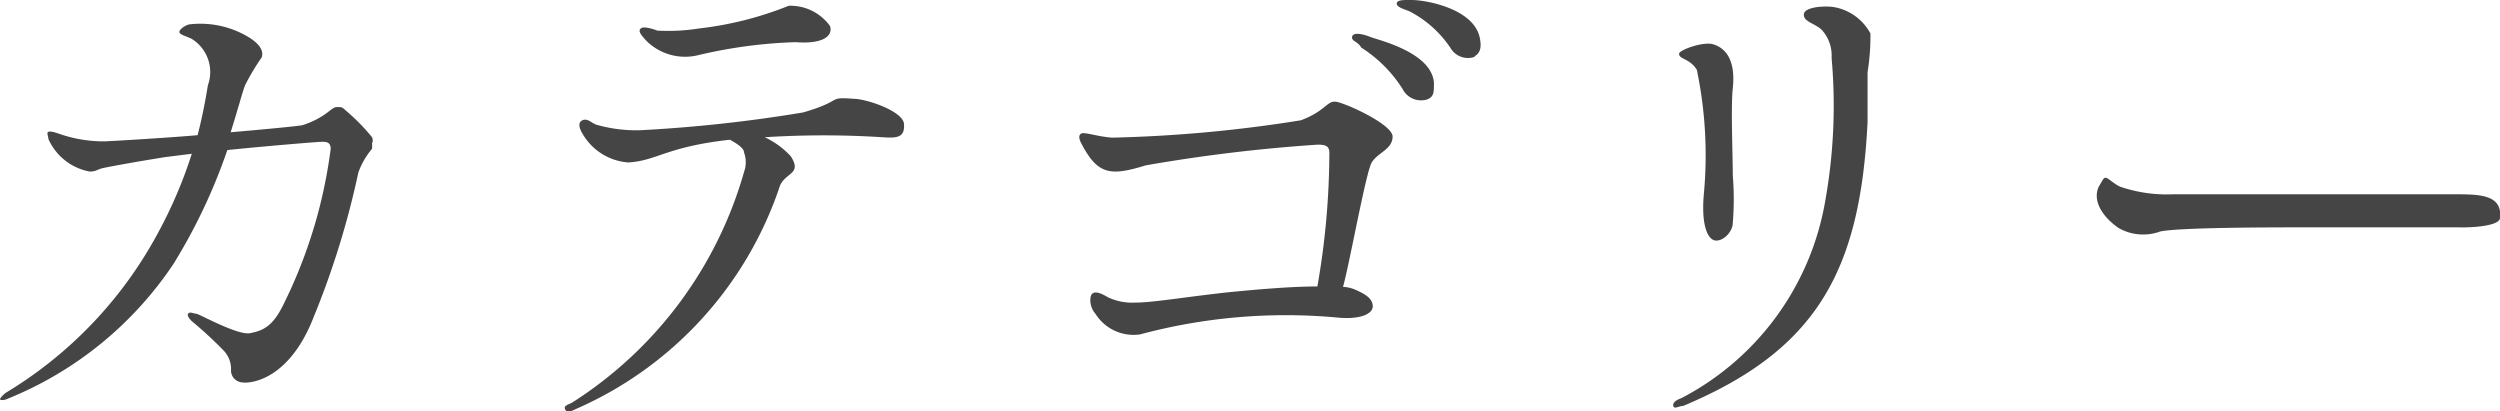
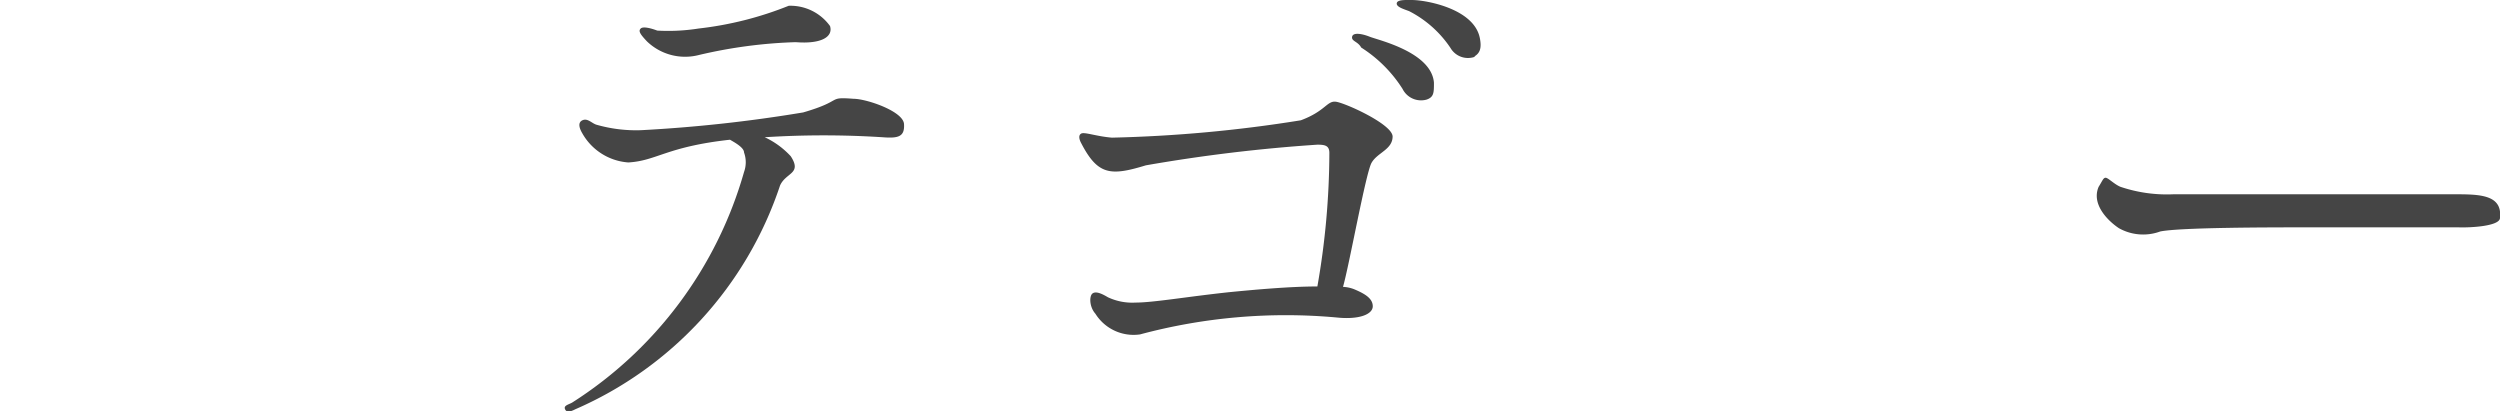
<svg xmlns="http://www.w3.org/2000/svg" viewBox="0 0 60.48 9.95">
  <defs>
    <style>.cls-1{fill:#454545;}</style>
  </defs>
  <title>アセット 91１１１</title>
  <g id="レイヤー_2" data-name="レイヤー 2">
    <g id="レイヤー_1-2" data-name="レイヤー 1">
-       <path class="cls-1" d="M0,9.65s.05-.09.16-.16A10.08,10.08,0,0,0,3.83,5.62a10.91,10.91,0,0,0,.81-1.9L4,3.8c-.69.11-1.29.22-1.48.26s-.18.09-.35.09a1.36,1.36,0,0,1-1-.79c0-.07-.05-.15,0-.17s.13,0,.33.07a3.27,3.27,0,0,0,1,.16c.14,0,1.75-.1,2.28-.15h0c.12-.46.19-.85.25-1.21A.94.94,0,0,0,4.62.93C4.43.85,4.34.83,4.34.77s.14-.16.24-.18A2.26,2.26,0,0,1,6,.89c.35.21.37.39.33.5a5.62,5.62,0,0,0-.4.67c-.06.15-.17.57-.35,1.14.69-.06,1.56-.14,1.73-.17A2,2,0,0,0,8,2.66c.1-.07.11-.07.18-.07s.1,0,.18.08A4.76,4.76,0,0,1,9,3.32a.17.17,0,0,1,0,.15A.61.61,0,0,1,9,3.6a1.89,1.89,0,0,0-.33.57A20.52,20.52,0,0,1,7.58,7.69C7,9.17,6.08,9.29,5.85,9.25a.29.29,0,0,1-.26-.32.65.65,0,0,0-.19-.46,9.68,9.68,0,0,0-.76-.7s-.13-.12-.09-.18.14,0,.2,0,1,.53,1.3.47.54-.15.8-.68A11.82,11.82,0,0,0,8,3.6c0-.15-.09-.17-.2-.17s-1.32.1-2.3.2A13.67,13.67,0,0,1,4.2,6.38a8.77,8.77,0,0,1-4,3.26C.1,9.69,0,9.69,0,9.65Z" />
      <path class="cls-1" d="M18,4.16a.69.69,0,0,0,0-.47c0-.12-.22-.24-.34-.31-1.54.17-1.77.51-2.46.55a1.39,1.39,0,0,1-1.11-.7c-.06-.1-.13-.26,0-.32s.23.08.35.11a3.48,3.48,0,0,0,1.06.13,35,35,0,0,0,3.93-.43c1-.29.56-.38,1.22-.33.31,0,1.2.3,1.22.61s-.14.35-.52.32a22.42,22.42,0,0,0-2.85,0,2,2,0,0,1,.63.46c.28.43-.12.39-.26.71a9,9,0,0,1-4.95,5.41c-.12.06-.21.09-.25,0s.08-.11.17-.16A9.78,9.78,0,0,0,18,4.16ZM15.65,1c-.17-.18-.21-.25-.15-.31s.27,0,.4.05a4.7,4.7,0,0,0,1-.05A8.35,8.35,0,0,0,19.08.14a1.18,1.18,0,0,1,1,.49c.08.26-.21.44-.83.39a11.69,11.69,0,0,0-2.34.31A1.33,1.33,0,0,1,15.65,1Z" />
      <path class="cls-1" d="M33.69,3.3c0,.32-.37.39-.51.64s-.54,2.48-.69,3a.82.82,0,0,1,.3.07c.23.1.42.21.42.4s-.32.33-.88.27a13.6,13.6,0,0,0-4.75.41,1.09,1.09,0,0,1-1.08-.5c-.15-.17-.15-.43-.07-.49s.22,0,.37.09a1.38,1.38,0,0,0,.67.13c.43,0,1.23-.14,2.25-.25.61-.06,1.48-.14,2.15-.14a18.92,18.92,0,0,0,.29-3.23c0-.18-.11-.2-.29-.2A39,39,0,0,0,27.72,4c-.85.26-1.16.24-1.56-.53-.05-.09-.08-.2,0-.24s.37.07.74.1a33.27,33.27,0,0,0,4.57-.42c.59-.22.63-.47.84-.45S33.68,3,33.69,3.3Zm1-1.3c0,.24,0,.35-.18.41a.5.5,0,0,1-.58-.26,3.24,3.24,0,0,0-1-1C32.85,1,32.69,1,32.71.89s.23-.08.43,0S34.63,1.26,34.69,2Zm1-.63a.49.49,0,0,1-.6-.21,2.66,2.66,0,0,0-1-.89c-.13-.05-.31-.1-.3-.19S34,0,34.15,0c.35,0,1.51.21,1.65.92C35.85,1.17,35.8,1.29,35.66,1.37Z" />
-       <path class="cls-1" d="M40.72,9.82c-.1,0-.22.09-.24,0s.09-.15.2-.19a6.64,6.64,0,0,0,3.48-4.79,13.06,13.06,0,0,0,.15-3.44.92.92,0,0,0-.25-.69c-.19-.16-.44-.19-.42-.37s.54-.21.77-.16a1.25,1.25,0,0,1,.84.63,5.62,5.62,0,0,1-.07.94c0,.33,0,.73,0,1.21C45,6.57,43.94,8.47,40.72,9.82Zm.5-5.13a10.11,10.11,0,0,0-.17-3,.6.6,0,0,0-.23-.22c-.09-.06-.2-.08-.2-.17s.58-.3.82-.23.56.3.48,1.06c-.05.45,0,1.62,0,2.12a7,7,0,0,1,0,1.14c0,.21-.22.44-.41.43S41.15,5.47,41.22,4.69Z" />
      <path class="cls-1" d="M50.94,4.3c.06,0,.21.16.36.22a3.51,3.51,0,0,0,1.28.18c.59,0,2.34,0,3.24,0l3.54,0c.61,0,1.18,0,1.12.57,0,.21-.76.24-1,.23-.43,0-2.06,0-3.73,0-.77,0-3,0-3.49.1a1.2,1.2,0,0,1-1-.08c-.27-.18-.67-.58-.49-1C50.86,4.38,50.88,4.3,50.94,4.3Z" />
    </g>
  </g>
</svg>